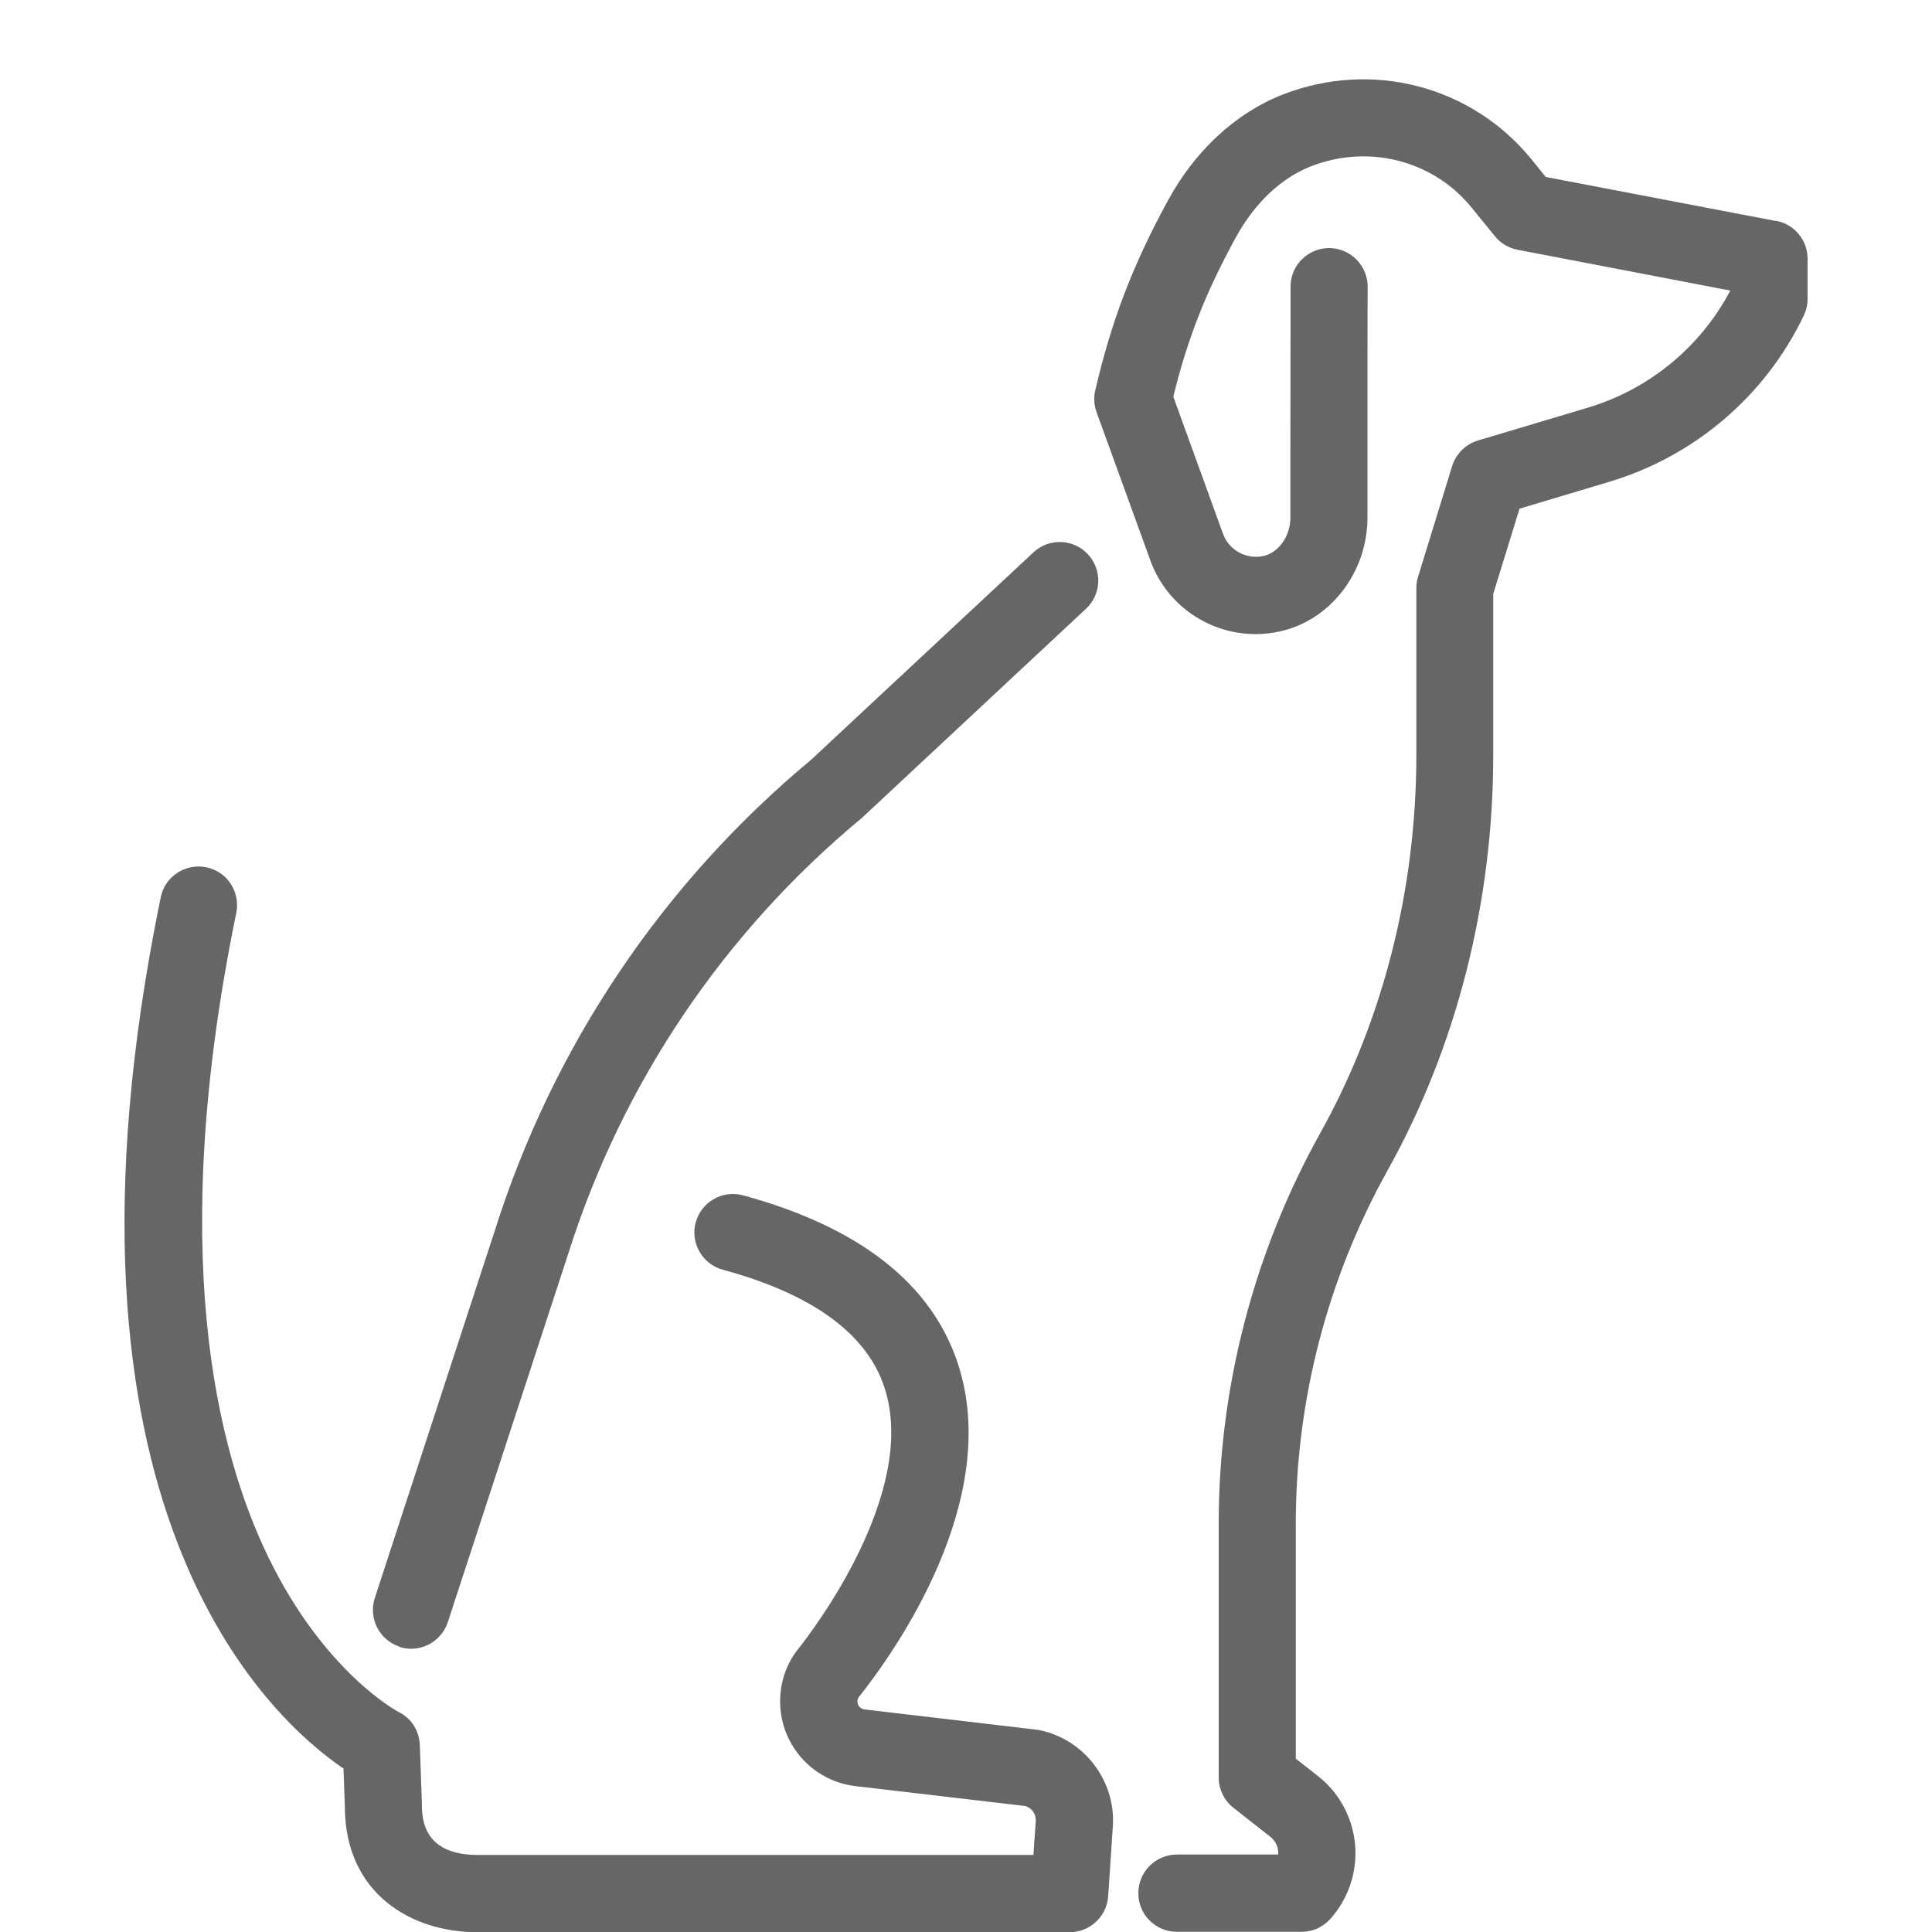
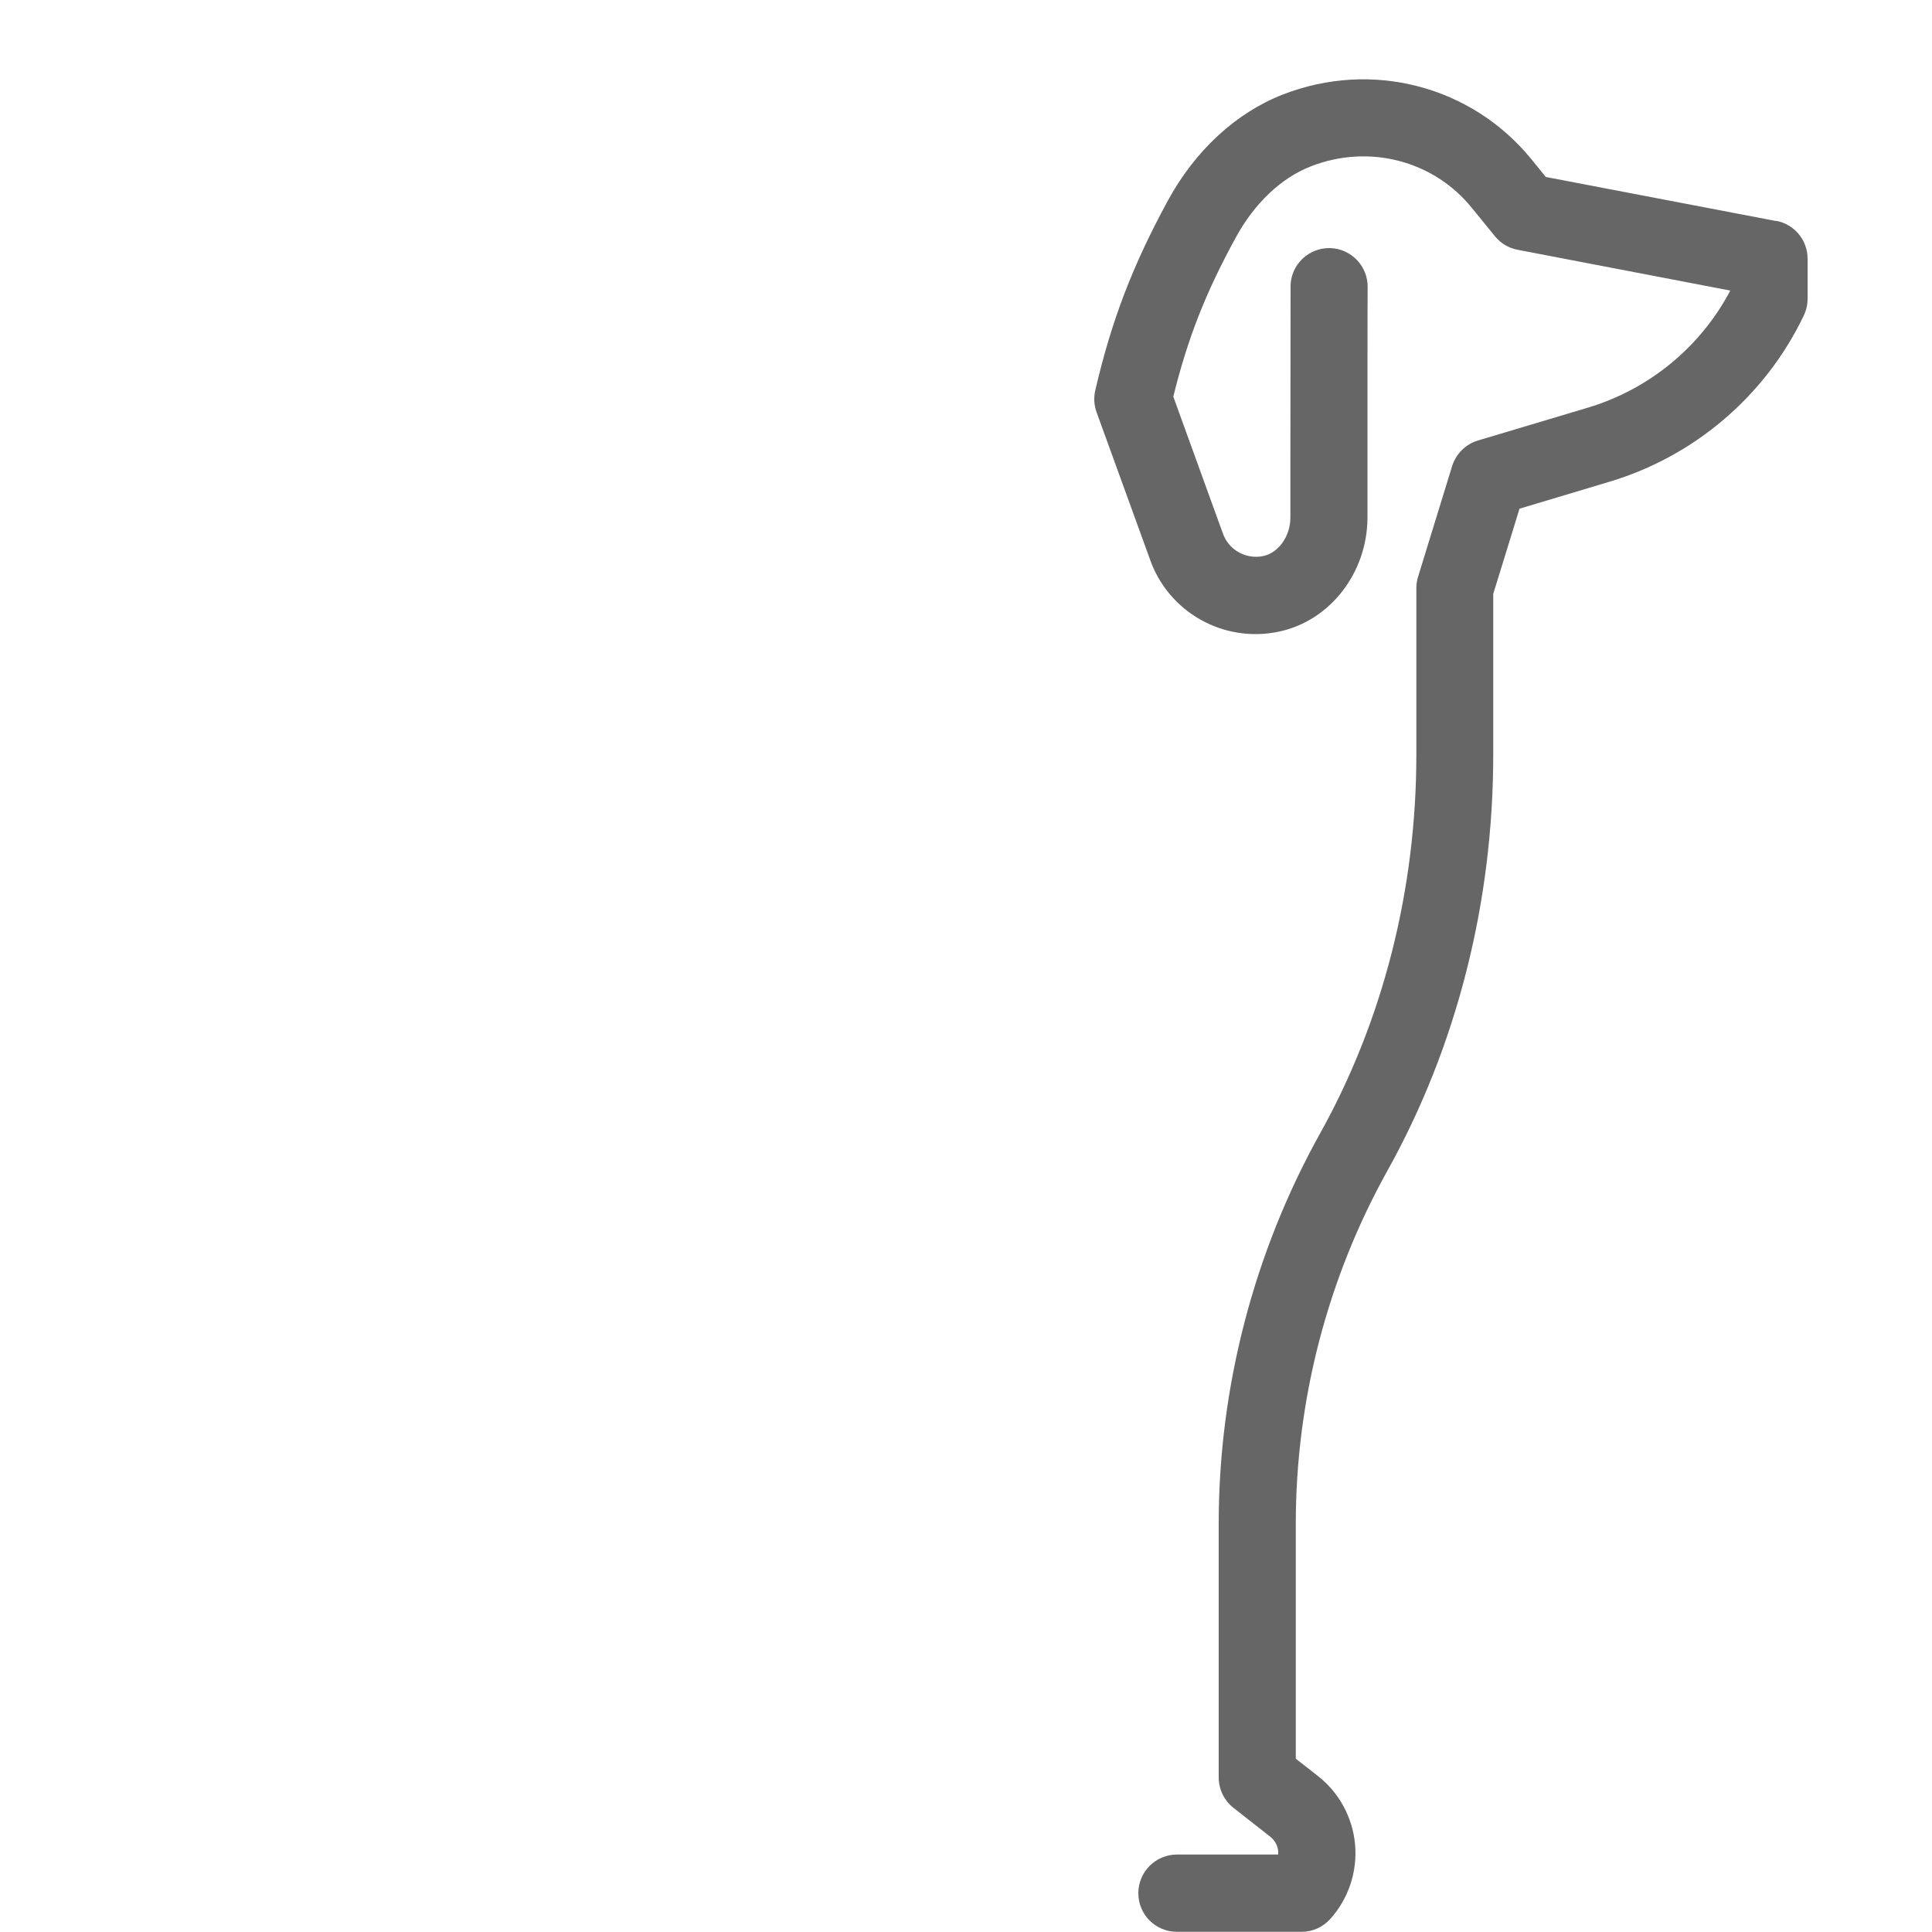
<svg xmlns="http://www.w3.org/2000/svg" id="Ebene_1" viewBox="0 0 100 100">
  <defs>
    <style>.cls-1{fill:#666;}</style>
  </defs>
-   <path class="cls-1" d="m20.66,85.24c.21.07.42.1.62.1.84,0,1.62-.54,1.9-1.38l6.23-19.06c2.79-8.83,8.04-16.62,15.17-22.54.03-.02.06-.05.09-.08l11.54-10.77c.81-.75.85-2.02.1-2.82-.75-.81-2.02-.85-2.82-.1l-11.5,10.73c-7.7,6.4-13.36,14.83-16.37,24.35l-6.22,19.04c-.34,1.05.23,2.18,1.28,2.52Z" />
  <path class="cls-1" d="m91.93,11.44l-11.92-2.28-.73-.9c-3.1-3.82-8.28-5.17-12.9-3.36-2.42.95-4.53,2.9-5.94,5.5-1.82,3.35-2.91,6.19-3.75,9.81-.09.38-.06.77.07,1.13l2.74,7.55c.94,2.78,3.82,4.42,6.71,3.8,2.63-.56,4.55-3.03,4.57-5.87,0-.1,0-1.31,0-2.92,0-3.25,0-8.69.01-9.02.02-1.1-.85-2.01-1.95-2.04-1.1-.02-2.02.85-2.04,1.95,0,.21,0,3.36-.01,9.1,0,1.6,0,2.8,0,2.9,0,.96-.61,1.82-1.4,1.99-.9.19-1.81-.32-2.1-1.19,0-.02-.01-.03-.02-.05l-2.54-7.01c.74-3,1.66-5.36,3.23-8.23.97-1.78,2.35-3.09,3.89-3.69,2.99-1.17,6.35-.31,8.34,2.16l1.19,1.46c.3.37.71.61,1.18.7l11,2.11c-1.54,2.92-4.2,5.11-7.37,6.06l-5.69,1.7c-.64.19-1.14.69-1.34,1.33l-1.76,5.72c-.06.19-.09.39-.09.59v8.62c0,6.97-1.72,13.75-4.98,19.6-3.43,6.16-5.25,13.15-5.25,20.2v13.14c0,.61.28,1.19.76,1.57l1.91,1.5c.32.25.4.59.41.76,0,.04,0,.1,0,.16h-5.24c-1.1,0-2,.89-2,2s.89,2,2,2h6.45c.57,0,1.1-.24,1.48-.66.94-1.04,1.41-2.44,1.29-3.84-.12-1.4-.82-2.7-1.92-3.56l-1.15-.9v-12.17c0-6.38,1.64-12.69,4.74-18.26,3.59-6.44,5.48-13.89,5.48-21.54v-8.32l1.36-4.41,4.67-1.4c4.4-1.32,8.06-4.45,10.04-8.59.13-.27.2-.56.2-.86v-2.09c0-.96-.68-1.78-1.62-1.96Z" />
-   <path class="cls-1" d="m53.84,89.56c-.06-.01-.12-.02-.18-.03l-8.91-1.05c-.21-.02-.37-.2-.37-.41,0-.1.03-.17.08-.24,1.79-2.25,7.45-10.15,5.12-17.25-1.36-4.14-5.1-7.07-11.12-8.71-1.06-.29-2.16.34-2.45,1.4-.29,1.06.34,2.16,1.4,2.45,4.64,1.26,7.46,3.31,8.37,6.1,1.79,5.45-3.81,12.71-4.46,13.52-.62.78-.94,1.72-.94,2.73,0,2.24,1.68,4.12,3.9,4.38l8.79,1.03c.34.1.57.43.54.79l-.12,1.74h-28.81c-1.3,0-2.84-.44-2.84-2.51,0-.02,0-.05,0-.07l-.11-3.11c-.03-.73-.44-1.39-1.1-1.71-.04-.02-3.81-2.01-6.72-7.97-2.74-5.61-5.26-15.96-1.68-33.39.22-1.08-.47-2.14-1.55-2.36-1.08-.22-2.14.47-2.36,1.55-6.49,31.56,5.64,42.51,9.46,45.1l.07,2c.02,4.47,3.44,6.47,6.84,6.47h30.68c1.05,0,1.92-.82,1.99-1.87l.24-3.6c.16-2.35-1.46-4.49-3.76-4.98Z" />
</svg>